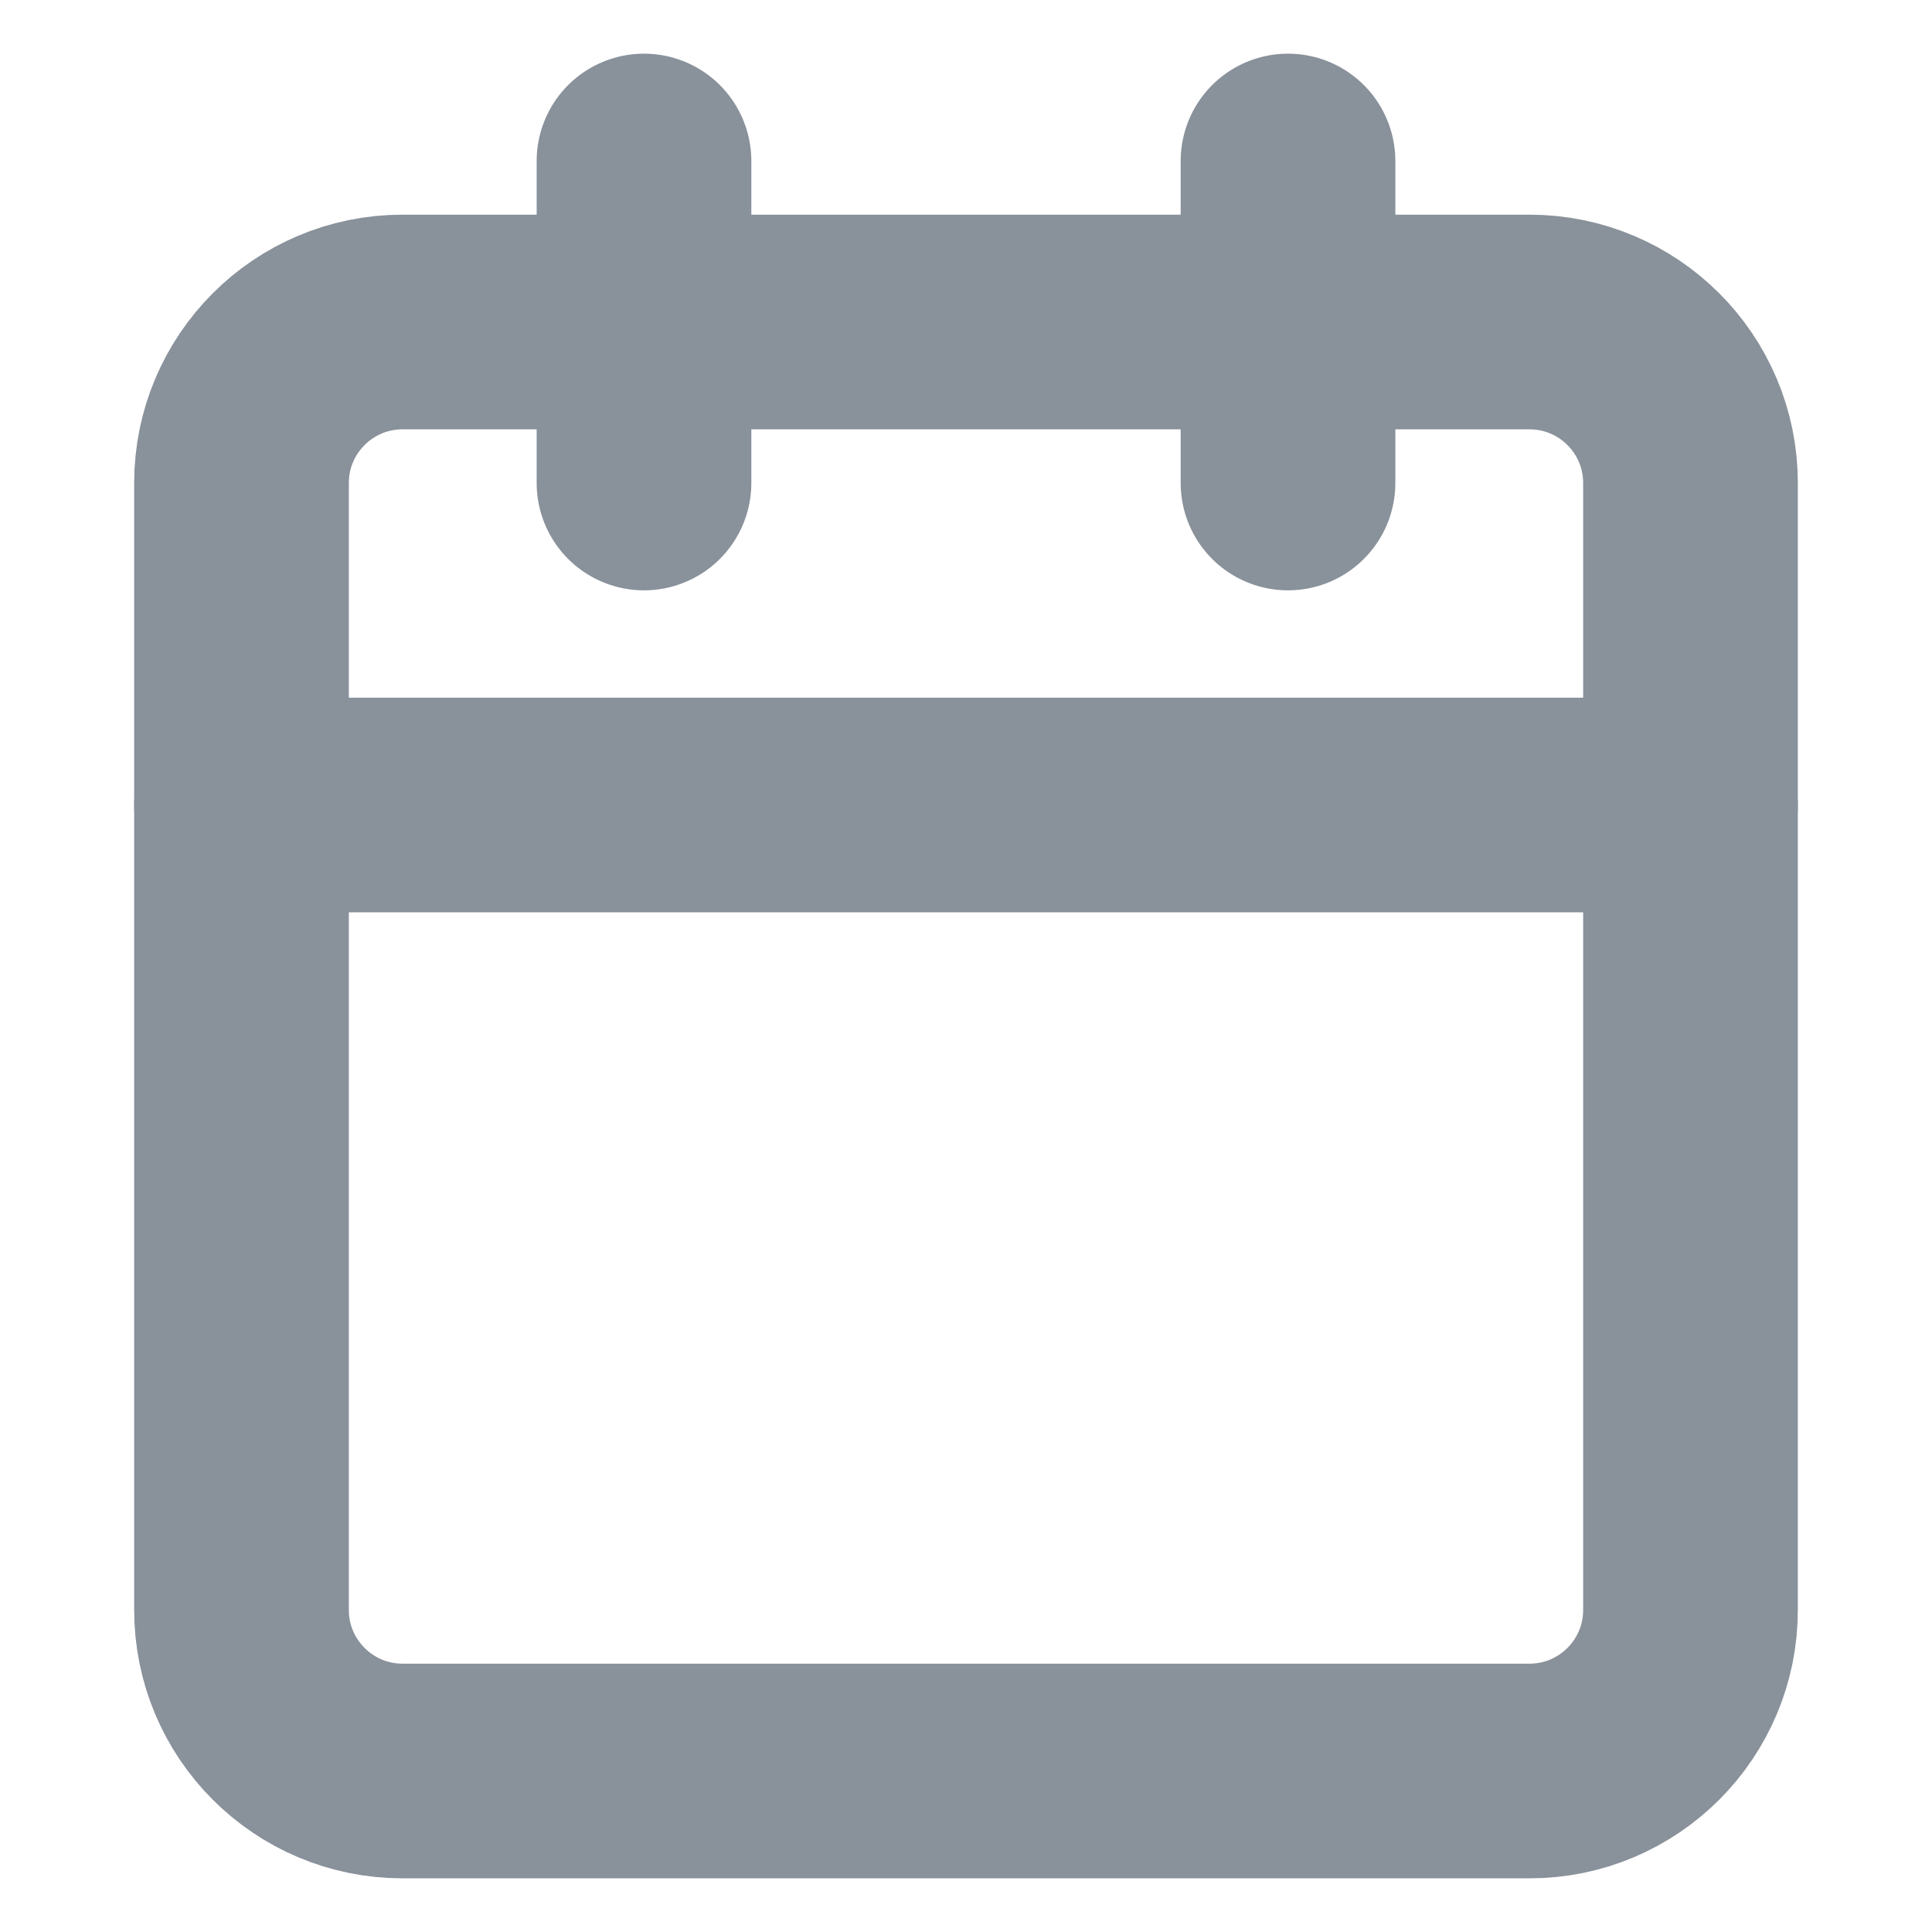
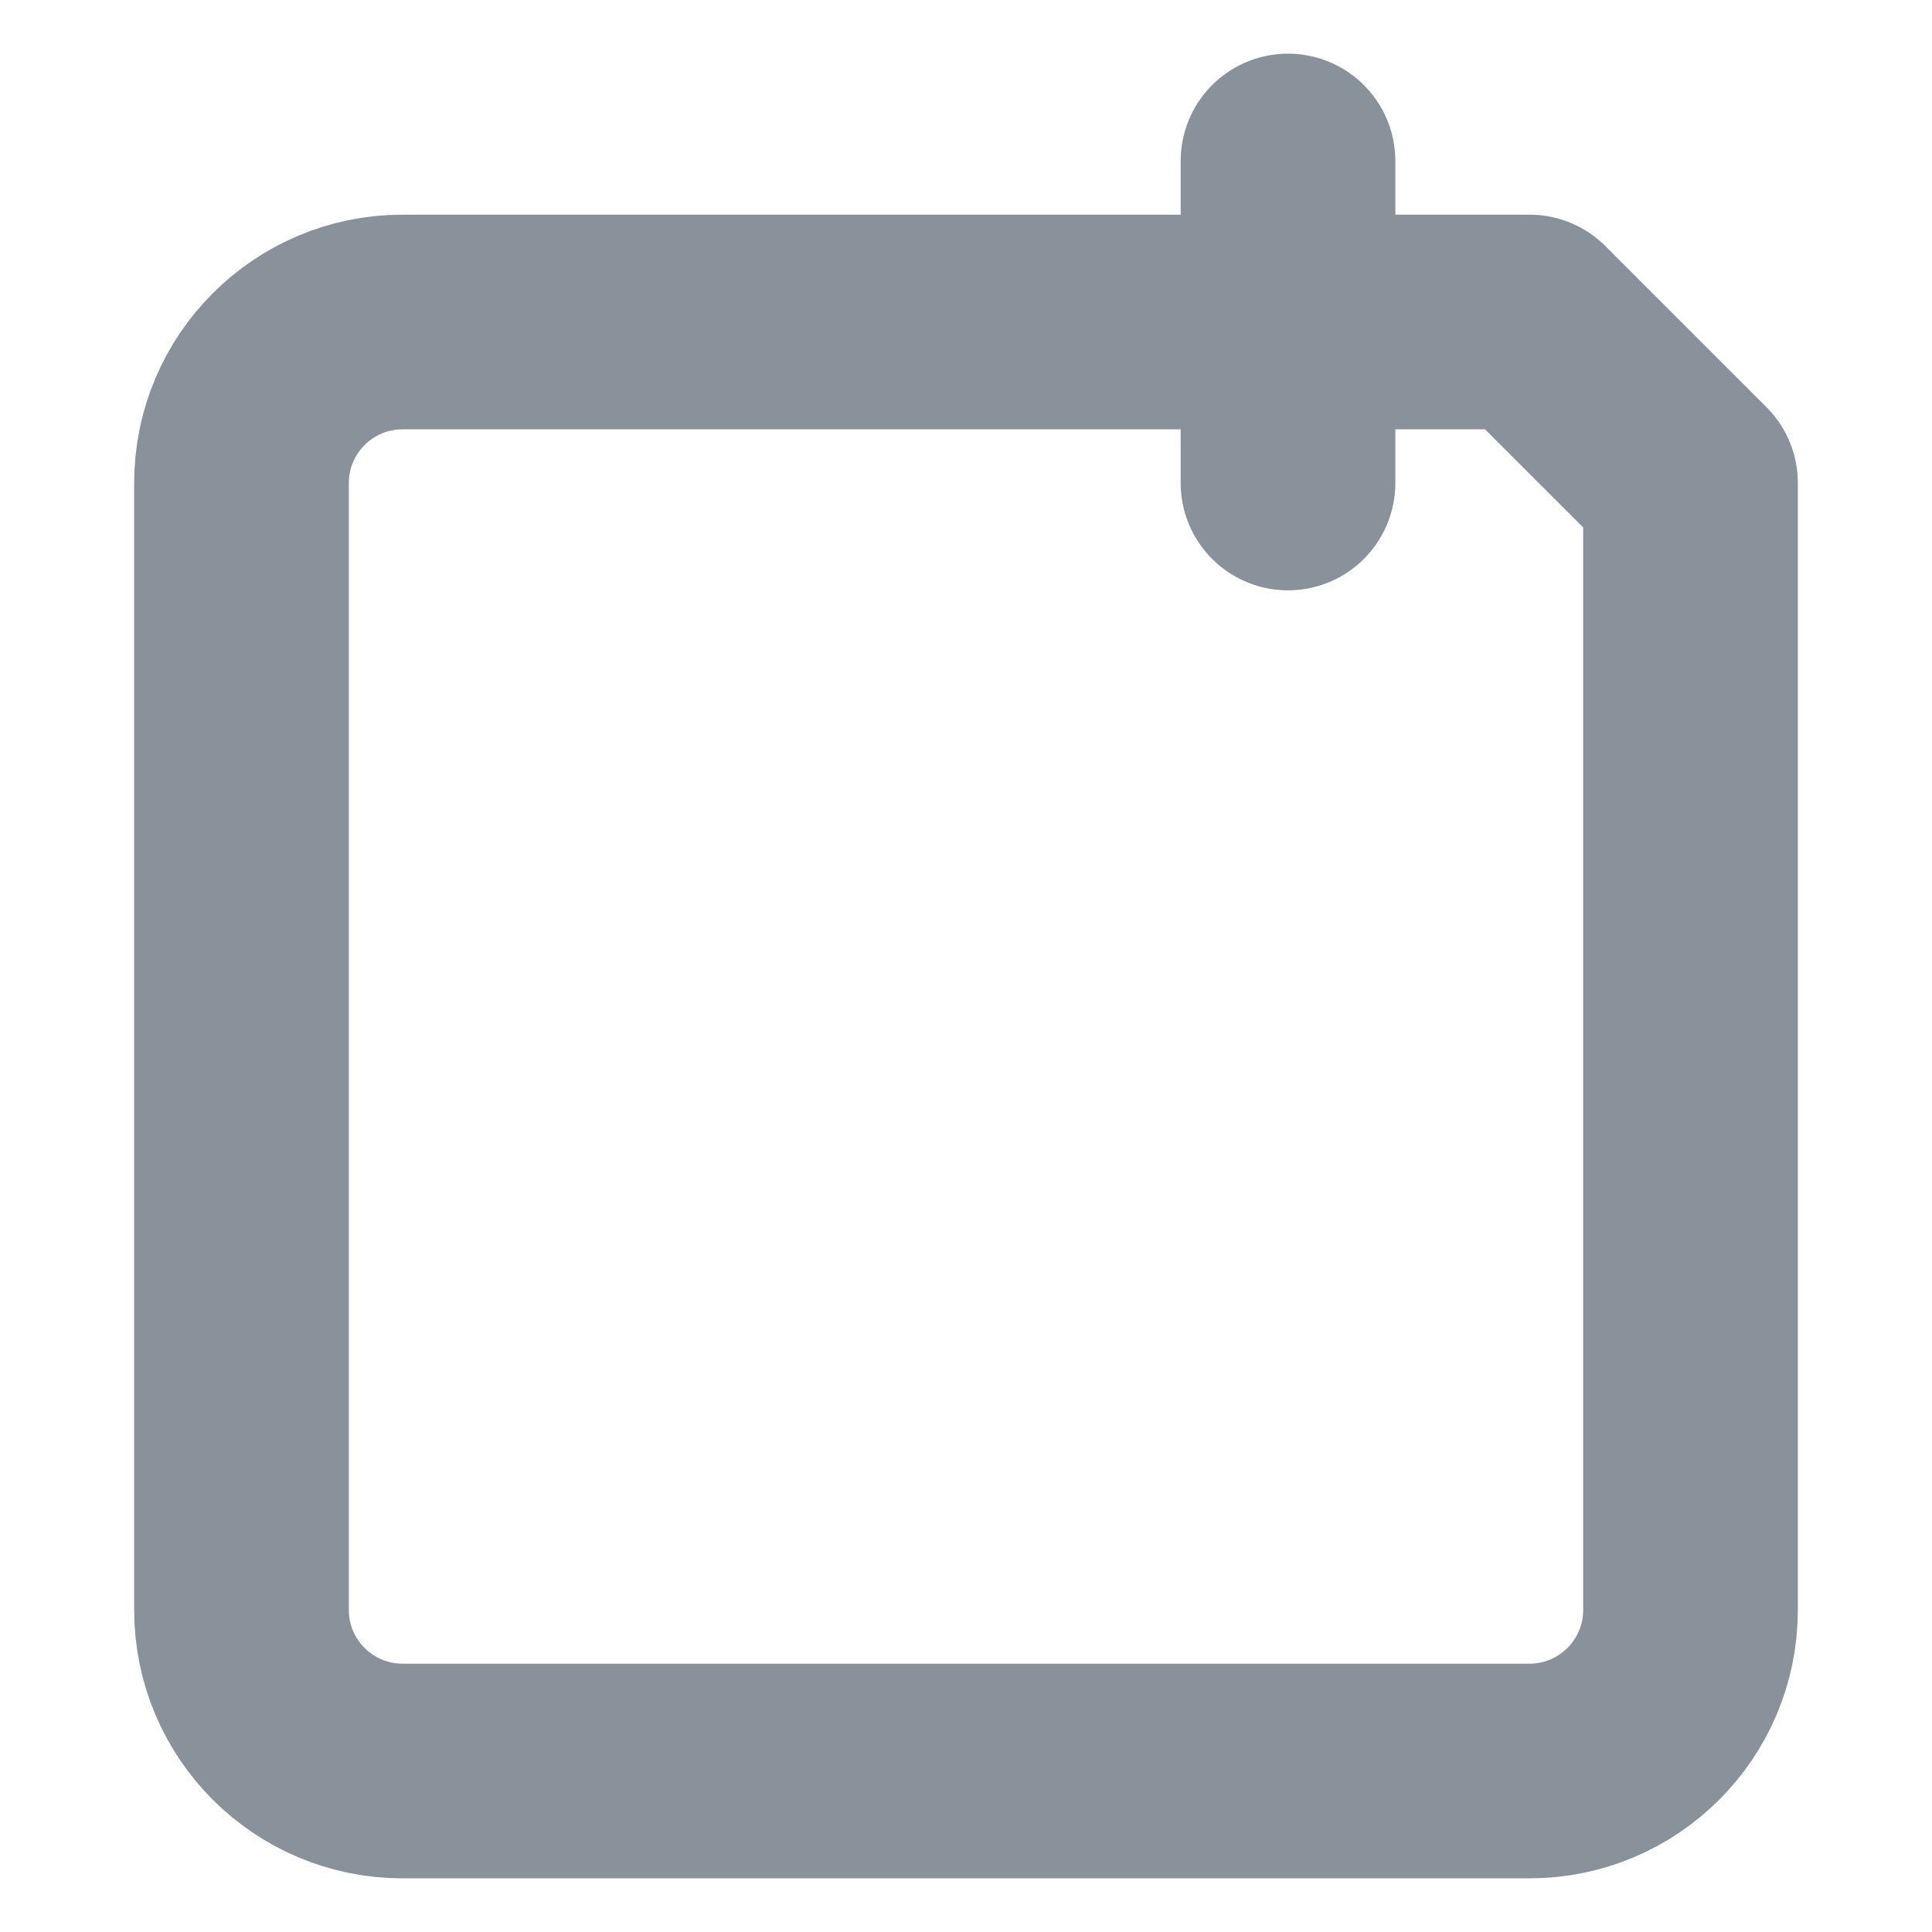
<svg xmlns="http://www.w3.org/2000/svg" width="18" height="18" viewBox="0 0 18 18" fill="none">
-   <path d="M14.25 3H3.75C2.922 3 2.25 3.672 2.25 4.5V15C2.25 15.828 2.922 16.5 3.75 16.5H14.25C15.078 16.5 15.75 15.828 15.75 15V4.5C15.75 3.672 15.078 3 14.25 3Z" stroke="#89919B" stroke-width="2" stroke-linecap="round" stroke-linejoin="round" />
-   <path d="M2.25 7.5H15.75" stroke="#89919B" stroke-width="2" stroke-linecap="round" stroke-linejoin="round" />
+   <path d="M14.25 3H3.75C2.922 3 2.25 3.672 2.25 4.5V15C2.25 15.828 2.922 16.5 3.75 16.5H14.25C15.078 16.5 15.75 15.828 15.75 15V4.5Z" stroke="#89919B" stroke-width="2" stroke-linecap="round" stroke-linejoin="round" />
  <path d="M12 1.5V4.5" stroke="#89919B" stroke-width="2" stroke-linecap="round" stroke-linejoin="round" />
-   <path d="M6 1.5V4.5" stroke="#89919B" stroke-width="2" stroke-linecap="round" stroke-linejoin="round" />
</svg>